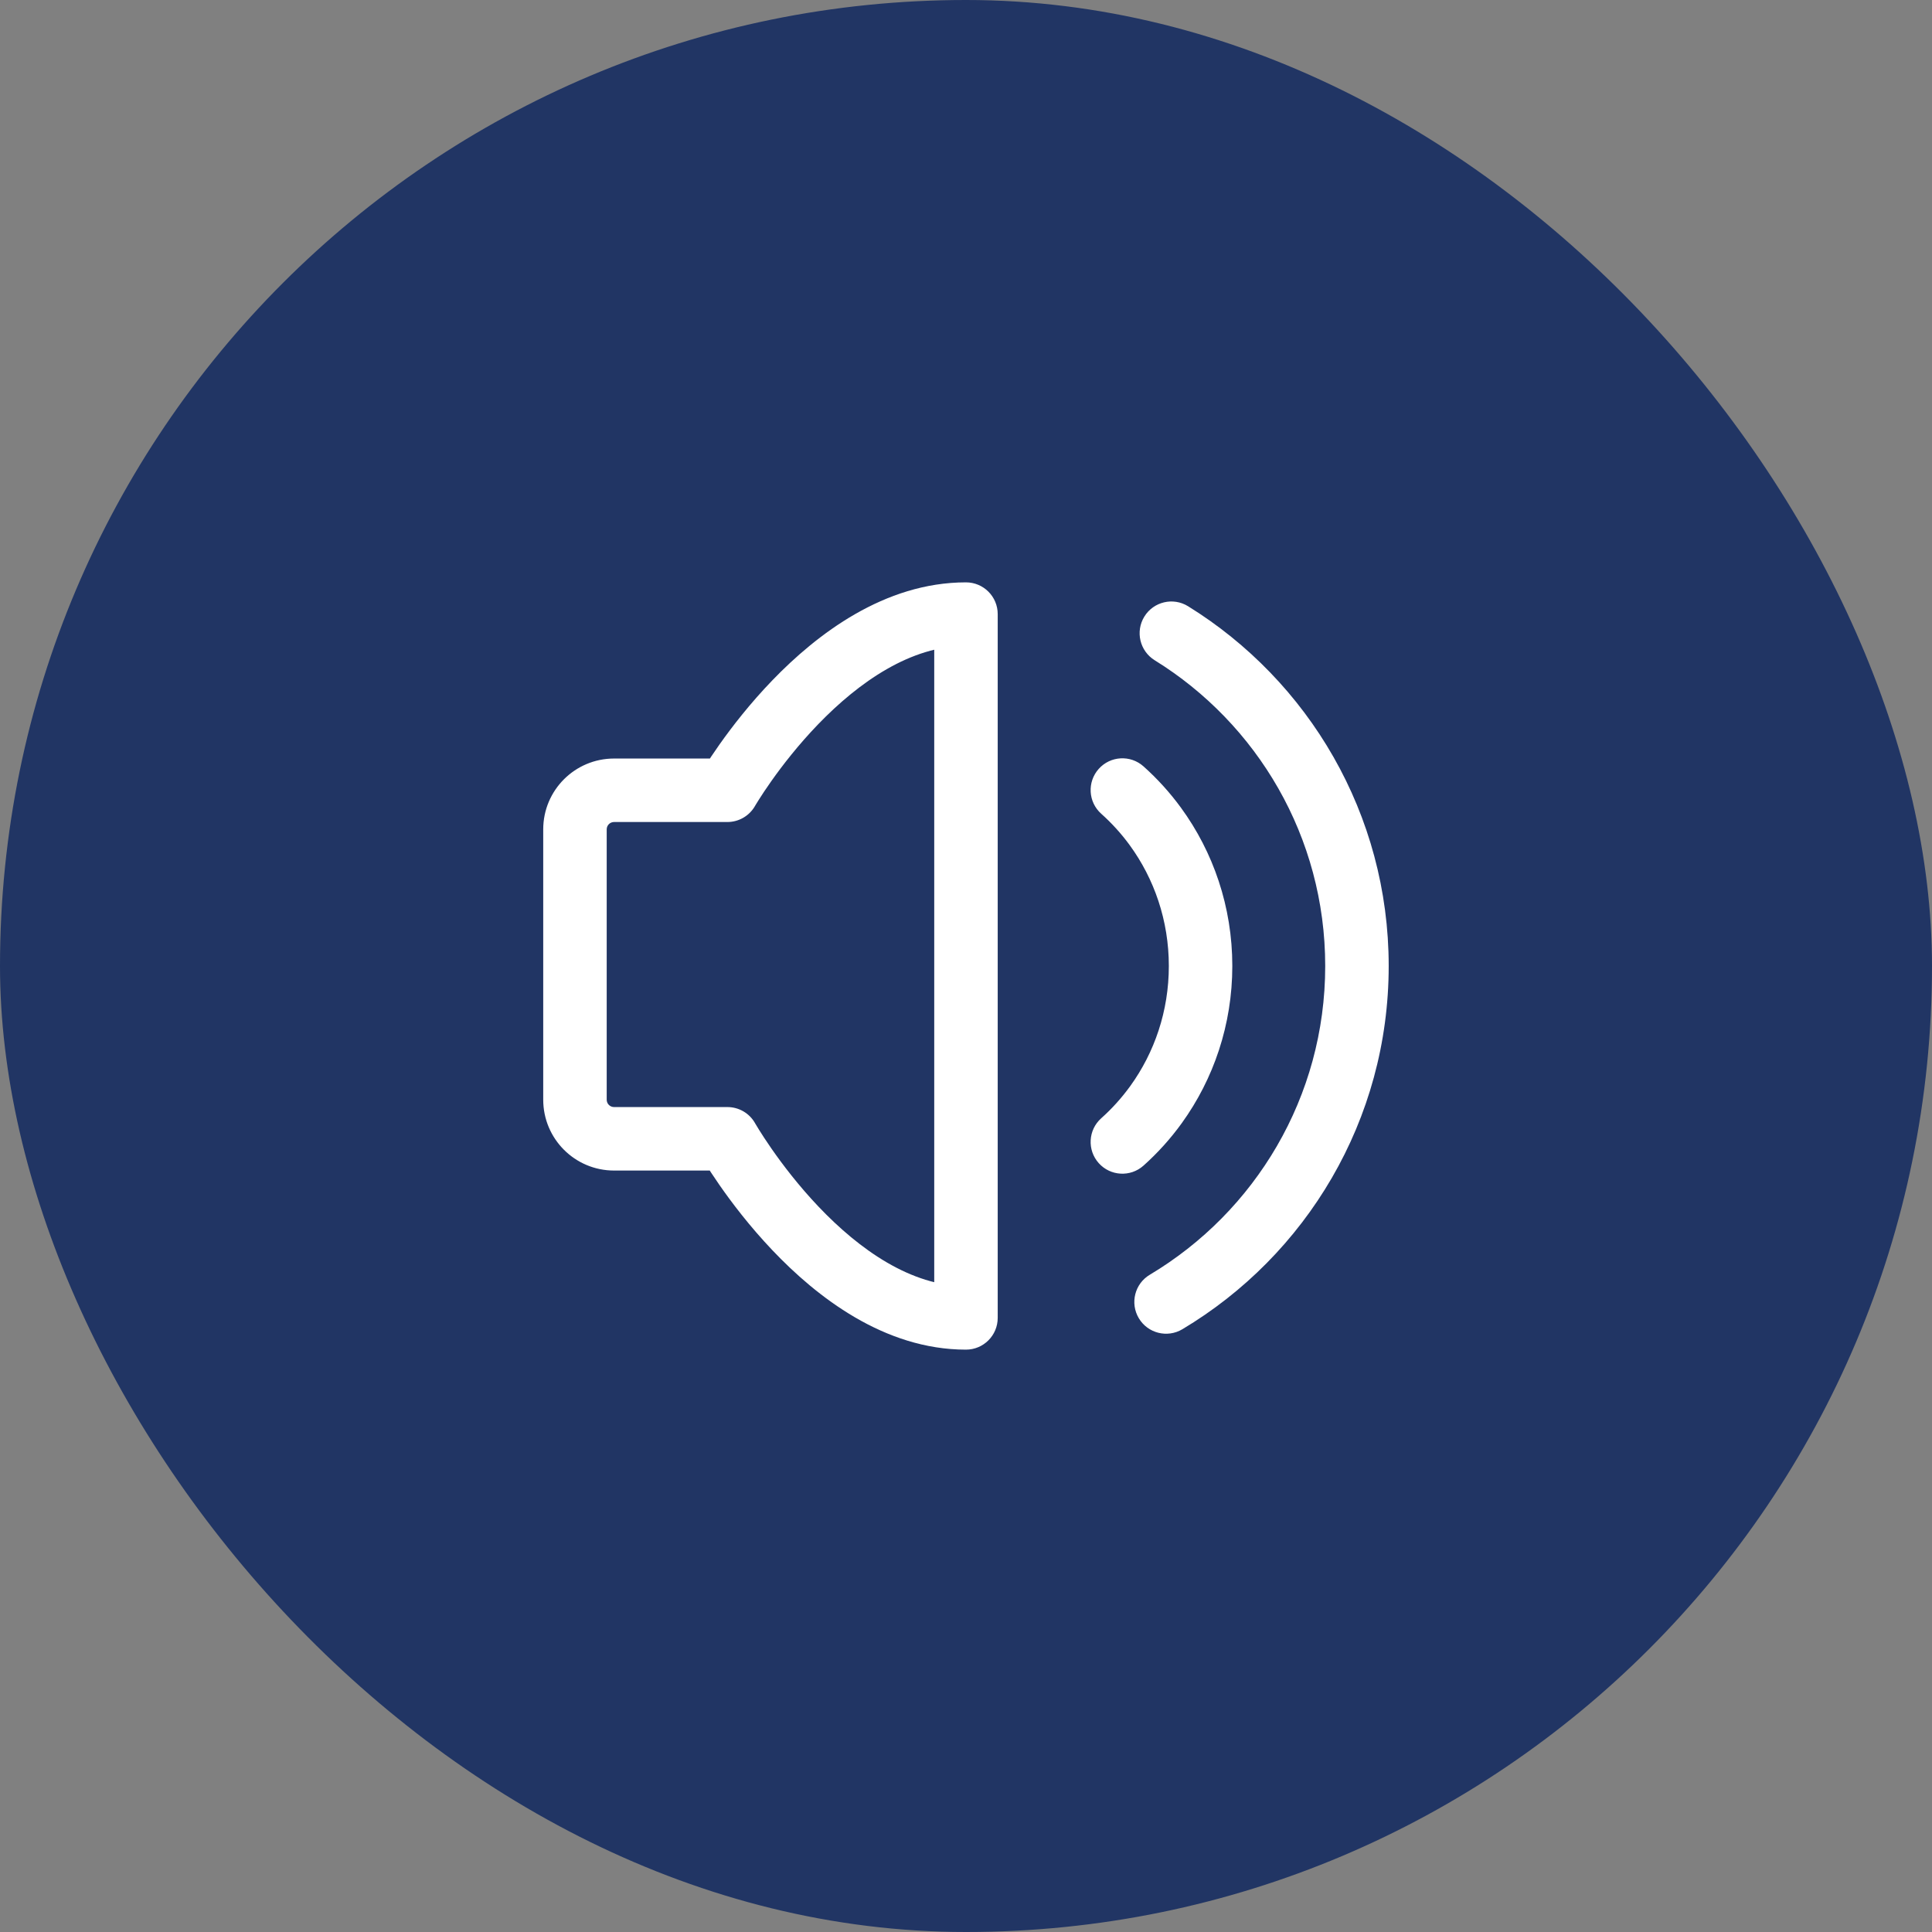
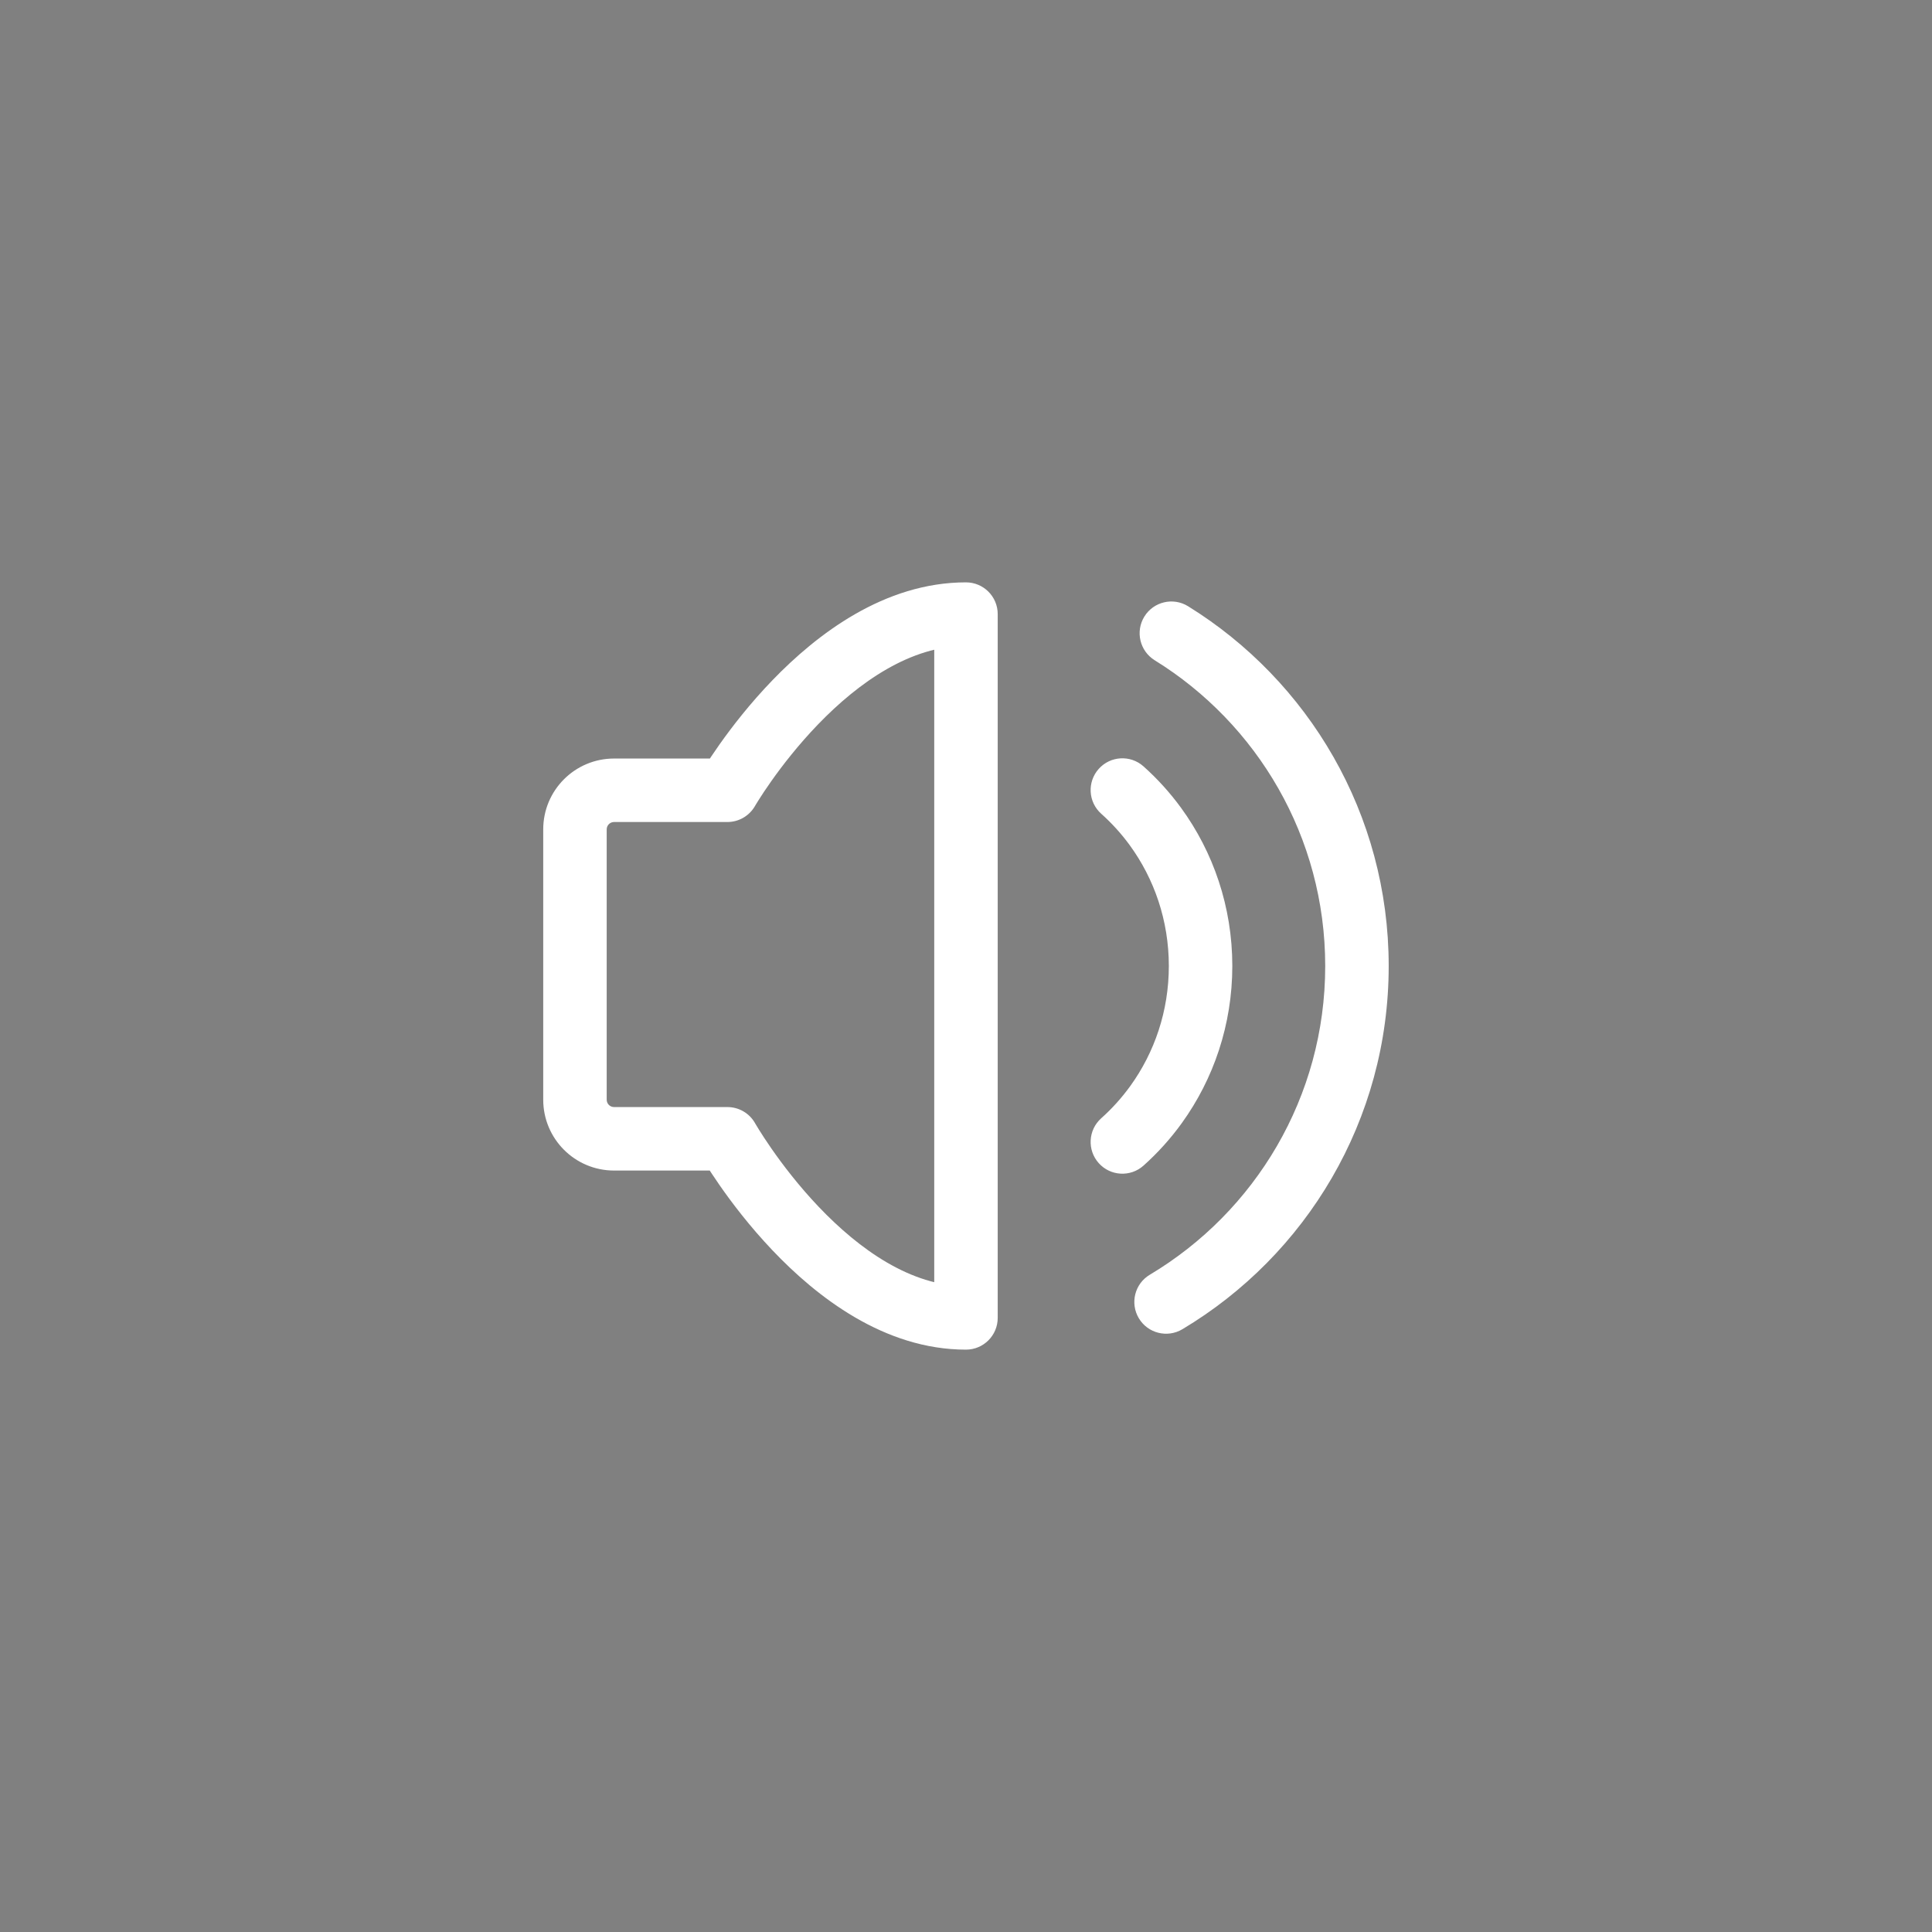
<svg xmlns="http://www.w3.org/2000/svg" width="70" height="70" viewBox="0 0 70 70" fill="none">
  <rect x="0" y="0" width="70" height="70" fill="#808080" stroke="none" />
-   <rect width="70" height="70" rx="35" fill="#213564" />
  <path d="M34.999 22.25H36.149C36.149 21.615 35.634 21.1 34.999 21.1V22.25ZM34.999 47.75V48.9C35.634 48.9 36.149 48.385 36.149 47.75H34.999ZM26.356 41.261L27.356 40.693C27.152 40.333 26.77 40.111 26.356 40.111V41.261ZM26.356 28.633V29.783C26.767 29.783 27.146 29.563 27.352 29.208L26.356 28.633ZM41.431 27.767C40.958 27.344 40.231 27.385 39.808 27.859C39.385 28.333 39.426 29.06 39.899 29.483L41.431 27.767ZM41.858 29.942L42.787 29.263L42.787 29.263L41.858 29.942ZM41.885 40.022L42.817 40.695L42.817 40.695L41.885 40.022ZM39.899 40.517C39.426 40.94 39.385 41.667 39.808 42.141C40.231 42.615 40.958 42.656 41.431 42.233L39.899 40.517ZM41.66 46.186C41.114 46.511 40.936 47.217 41.262 47.763C41.587 48.308 42.293 48.486 42.839 48.161L41.66 46.186ZM43.046 21.965C42.506 21.631 41.797 21.798 41.463 22.338C41.129 22.879 41.296 23.587 41.836 23.922L43.046 21.965ZM33.849 22.25V47.75H36.149V22.25H33.849ZM34.999 46.6C33.01 46.6 31.136 45.276 29.652 43.714C28.932 42.956 28.353 42.193 27.953 41.618C27.754 41.332 27.602 41.095 27.5 40.932C27.45 40.851 27.412 40.788 27.388 40.747C27.375 40.727 27.367 40.712 27.361 40.703C27.359 40.698 27.357 40.695 27.356 40.693C27.356 40.693 27.355 40.692 27.355 40.692C27.355 40.692 27.355 40.692 27.355 40.692C27.356 40.693 27.356 40.693 27.356 40.693C27.356 40.693 27.356 40.693 26.356 41.261C25.356 41.829 25.356 41.829 25.356 41.83C25.356 41.83 25.357 41.83 25.357 41.83C25.357 41.831 25.358 41.831 25.358 41.832C25.359 41.834 25.36 41.836 25.361 41.838C25.364 41.843 25.367 41.849 25.372 41.857C25.381 41.872 25.393 41.894 25.41 41.921C25.442 41.975 25.488 42.051 25.548 42.148C25.667 42.339 25.841 42.609 26.065 42.931C26.511 43.573 27.163 44.433 27.984 45.297C29.581 46.979 32.029 48.9 34.999 48.9V46.6ZM26.356 40.111H22.249V42.411H26.356V40.111ZM22.249 40.111C22.101 40.111 21.982 39.992 21.982 39.844H19.682C19.682 41.262 20.831 42.411 22.249 42.411V40.111ZM21.982 39.844V30.049H19.682V39.844H21.982ZM21.982 30.049C21.982 29.902 22.101 29.783 22.249 29.783V27.483C20.831 27.483 19.682 28.632 19.682 30.049H21.982ZM22.249 29.783H26.356V27.483H22.249V29.783ZM26.356 28.633C27.352 29.208 27.352 29.208 27.352 29.208C27.352 29.208 27.352 29.208 27.352 29.208C27.351 29.209 27.351 29.209 27.351 29.209C27.351 29.209 27.352 29.208 27.352 29.207C27.353 29.206 27.355 29.203 27.357 29.199C27.363 29.19 27.371 29.175 27.383 29.155C27.407 29.115 27.445 29.053 27.496 28.973C27.597 28.813 27.749 28.58 27.948 28.299C28.347 27.734 28.926 26.985 29.645 26.24C31.127 24.706 33.002 23.4 34.999 23.4V21.1C32.037 21.1 29.591 22.985 27.991 24.642C27.169 25.493 26.517 26.34 26.07 26.972C25.846 27.289 25.672 27.555 25.552 27.744C25.492 27.838 25.446 27.914 25.414 27.967C25.398 27.994 25.385 28.015 25.376 28.03C25.372 28.038 25.368 28.044 25.365 28.049C25.364 28.051 25.363 28.053 25.362 28.054C25.361 28.055 25.361 28.056 25.361 28.056C25.361 28.057 25.36 28.057 25.36 28.057C25.36 28.057 25.36 28.058 26.356 28.633ZM39.899 29.483C40.28 29.823 40.626 30.204 40.93 30.62L42.787 29.263C42.388 28.717 41.933 28.215 41.431 27.767L39.899 29.483ZM40.93 30.62C41.82 31.839 42.349 33.353 42.349 35H44.649C44.649 32.853 43.958 30.866 42.787 29.263L40.93 30.62ZM42.349 35C42.349 36.633 41.829 38.135 40.953 39.348L42.817 40.695C43.969 39.099 44.649 37.128 44.649 35H42.349ZM40.953 39.348C40.643 39.776 40.29 40.169 39.899 40.517L41.431 42.233C41.946 41.773 42.411 41.257 42.817 40.695L40.953 39.348ZM42.839 48.161C47.314 45.489 50.315 40.596 50.315 35H48.015C48.015 39.753 45.468 43.912 41.66 46.186L42.839 48.161ZM50.315 35C50.315 29.491 47.406 24.663 43.046 21.965L41.836 23.922C45.547 26.217 48.015 30.321 48.015 35H50.315Z" fill="white" />
</svg>